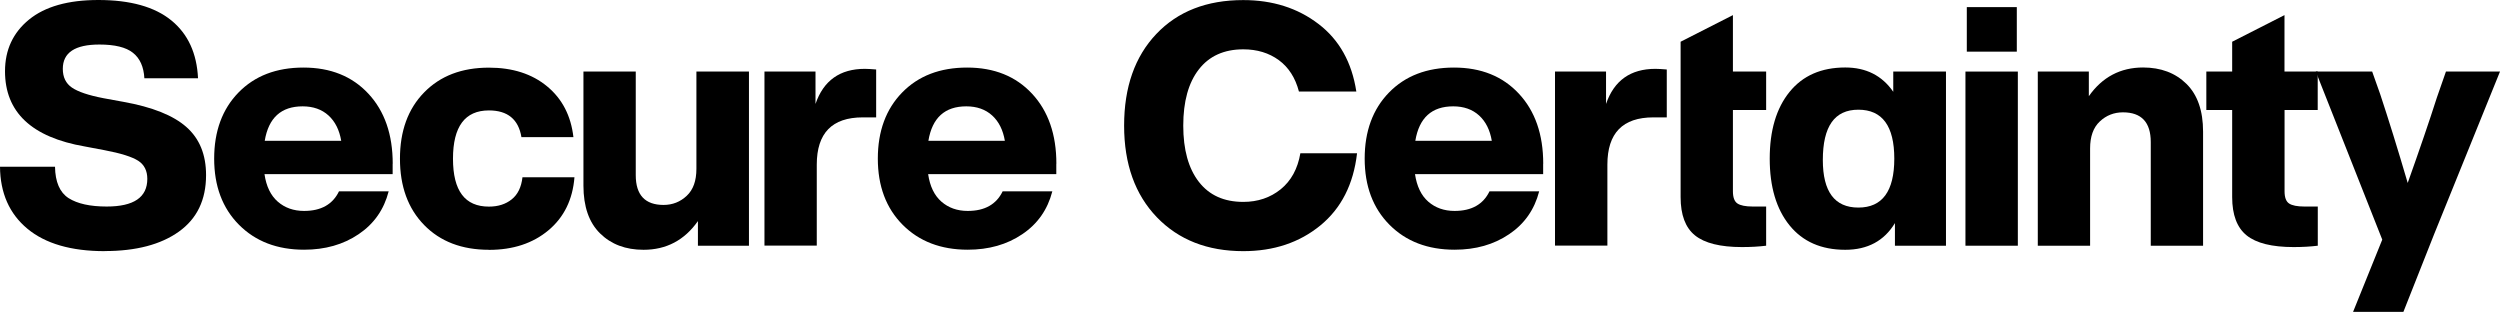
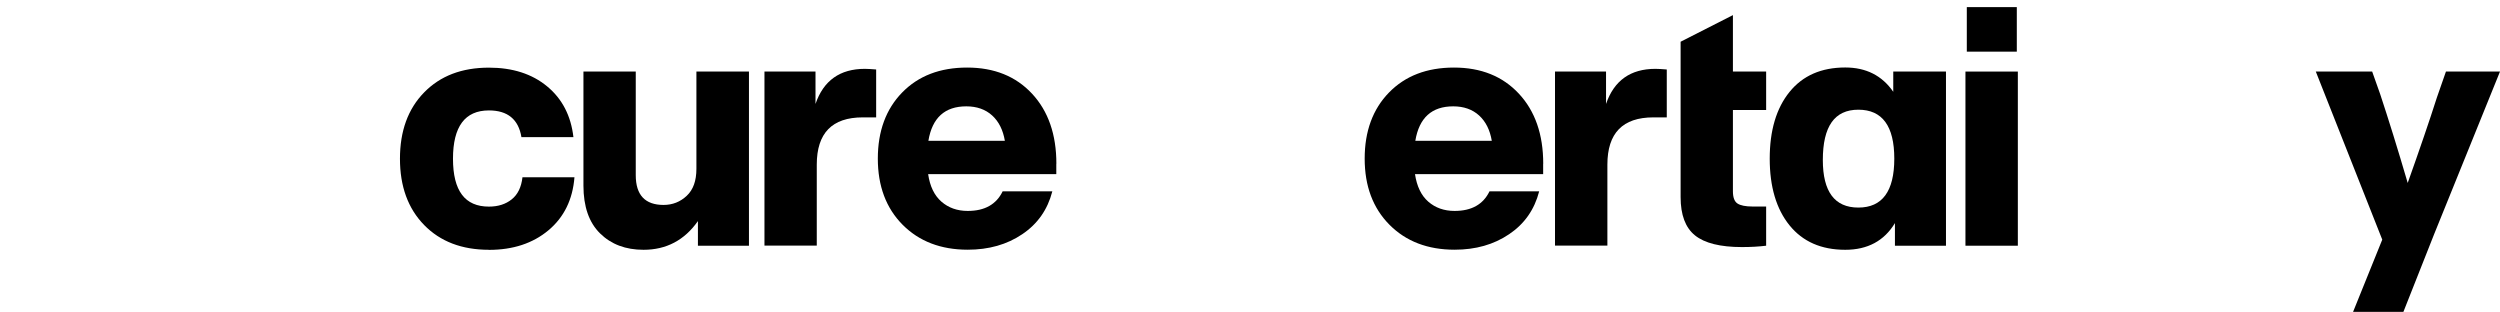
<svg xmlns="http://www.w3.org/2000/svg" width="2349" height="293" viewBox="0 0 2349 293" fill="none">
-   <path d="M98.376 235.978C66.854 235.978 42.577 228.916 25.696 214.867C8.814 200.818 0.224 181.435 0 156.642H51.69C51.914 170.992 56.172 180.834 64.464 186.168C72.755 191.427 84.707 194.056 100.244 194.056C125.715 194.056 138.414 185.416 138.414 168.062C138.414 160.474 135.575 154.764 129.898 151.083C124.221 147.402 113.614 144.021 98.077 141.091L79.776 137.635C29.73 128.995 4.706 105.405 4.706 66.939C4.706 46.88 12.25 30.652 27.264 18.406C42.279 6.161 64.015 0 92.4 0C122.429 0 145.286 6.386 160.972 19.158C176.659 31.93 184.95 50.111 186.07 73.55H135.65C135.052 62.732 131.467 54.769 124.894 49.585C118.395 44.401 107.863 41.846 93.371 41.846C70.439 41.846 59.011 49.434 59.011 64.685C59.011 72.499 61.849 78.359 67.526 82.265C73.203 86.172 83.063 89.553 97.181 92.257L116.079 95.713C143.194 100.597 162.914 108.485 175.165 119.379C187.49 130.272 193.615 145.298 193.615 164.531C193.615 187.821 185.099 205.476 168.068 217.646C151.038 229.817 127.807 235.903 98.376 235.903" fill="black" />
-   <path d="M284.372 99.921C264.204 99.921 252.327 110.664 248.741 132.301H320.6C318.882 122.158 314.923 114.195 308.648 108.485C302.374 102.775 294.232 99.921 284.372 99.921ZM368.929 153.787V163.629H248.517C250.161 175.049 254.344 183.688 260.992 189.473C267.64 195.258 275.856 198.188 285.716 198.188C301.702 198.188 312.607 192.028 318.508 179.782H365.194C360.787 196.911 351.375 210.359 336.959 220.051C322.542 229.817 305.436 234.625 285.716 234.625C260.469 234.625 240.077 226.812 224.54 211.185C209.003 195.559 201.234 174.823 201.234 149.054C201.234 123.285 208.853 102.55 224.091 86.923C239.33 71.297 259.647 63.483 285.119 63.483C310.591 63.483 330.908 71.672 346.146 88.05C361.385 104.428 369.004 126.366 369.004 153.863" fill="black" />
  <path d="M907.943 99.921C887.775 99.921 875.898 110.664 872.313 132.301H944.171C942.453 122.158 938.495 114.195 932.22 108.485C925.945 102.775 917.803 99.921 907.943 99.921ZM992.5 153.787V163.629H872.089C873.732 175.049 877.915 183.688 884.563 189.473C891.211 195.258 899.428 198.188 909.288 198.188C925.273 198.188 936.179 192.028 942.08 179.782H988.766C984.358 196.911 974.947 210.359 960.53 220.051C946.114 229.817 929.008 234.625 909.288 234.625C884.04 234.625 863.648 226.812 848.111 211.185C832.574 195.559 824.805 174.823 824.805 149.054C824.805 123.285 832.425 102.55 847.663 86.923C862.901 71.297 883.219 63.483 908.69 63.483C934.162 63.483 954.48 71.672 969.718 88.05C984.956 104.428 992.575 126.366 992.575 153.863" fill="black" />
  <path d="M459.387 234.701C433.99 234.701 413.673 226.962 398.509 211.411C383.346 195.859 375.801 175.124 375.801 149.13C375.801 123.135 383.346 102.325 398.509 86.848C413.673 71.297 433.915 63.559 459.387 63.559C481.647 63.559 499.873 69.418 514.065 81.138C528.258 92.859 536.475 108.786 538.79 128.845H489.938C487.174 112.166 477.016 103.752 459.387 103.752C436.903 103.752 425.624 118.853 425.624 149.13C425.624 179.406 436.903 194.131 459.387 194.131C467.977 194.131 475.148 191.877 480.825 187.295C486.502 182.787 489.864 175.8 490.909 166.559H539.761C538.118 187.445 529.976 204.123 515.335 216.369C500.695 228.615 482.095 234.776 459.387 234.776" fill="black" />
  <path d="M703.721 67.24V230.869H655.766V207.73C643.142 225.685 626.111 234.701 604.673 234.701C587.866 234.701 574.271 229.592 563.814 219.299C553.431 209.082 548.202 194.056 548.202 174.448V67.24H597.353V164.606C597.353 183.238 606.092 192.554 623.497 192.554C631.863 192.554 639.183 189.699 645.234 183.989C651.359 178.279 654.347 169.865 654.347 158.596V67.24H703.721Z" fill="black" />
  <path d="M812.555 64.685C815.095 64.685 818.68 64.911 823.237 65.286V110.288H810.613C781.78 110.288 767.438 125.088 767.438 154.689V230.794H718.287V67.24H766.243V97.667C773.787 75.654 789.25 64.685 812.63 64.685" fill="black" />
-   <path d="M1168.19 235.978C1134.57 235.978 1107.46 225.385 1086.99 204.123C1066.53 182.862 1056.22 154.163 1056.22 118.026C1056.22 81.89 1066.3 53.191 1086.47 31.93C1106.64 10.668 1133.9 0.075 1168.11 0.075C1195.68 0.075 1219.21 7.513 1238.78 22.463C1258.35 37.339 1270.22 58.6 1274.41 86.022H1220.48C1217.11 73.1 1210.84 63.333 1201.58 56.496C1192.32 49.735 1181.19 46.354 1168.19 46.354C1150.11 46.354 1136.14 52.665 1126.43 65.211C1116.65 77.758 1111.79 95.413 1111.79 118.026C1111.79 140.64 1116.65 158.22 1126.43 170.842C1136.22 183.463 1150.11 189.699 1168.19 189.699C1181.86 189.699 1193.59 185.717 1203.37 177.828C1213.16 169.865 1219.28 158.671 1221.82 144.021H1275.08C1271.72 173.171 1260.21 195.784 1240.57 211.862C1220.92 227.939 1196.8 235.978 1168.19 235.978Z" fill="black" />
  <path d="M1365.46 99.921C1345.29 99.921 1333.42 110.664 1329.83 132.301H1401.69C1399.97 122.158 1396.01 114.195 1389.74 108.485C1383.47 102.775 1375.32 99.921 1365.46 99.921ZM1449.95 153.787V163.629H1329.53C1331.25 175.049 1335.36 183.688 1342.01 189.473C1348.66 195.258 1356.87 198.188 1366.73 198.188C1382.72 198.188 1393.62 192.028 1399.53 179.782H1446.21C1441.8 196.911 1432.39 210.359 1417.98 220.051C1403.56 229.817 1386.53 234.625 1366.73 234.625C1341.49 234.625 1321.09 226.812 1305.56 211.185C1290.02 195.559 1282.25 174.823 1282.25 149.054C1282.25 123.285 1289.87 102.55 1305.11 86.923C1320.35 71.297 1340.66 63.483 1366.14 63.483C1391.61 63.483 1411.92 71.672 1427.16 88.05C1442.4 104.428 1450.02 126.366 1450.02 153.863" fill="black" />
  <path d="M1555.42 64.685C1557.96 64.685 1561.54 64.911 1566.1 65.286V110.288H1553.48C1524.64 110.288 1510.3 125.088 1510.3 154.689V230.794H1461.08V67.24H1509.03V97.667C1516.58 75.654 1532.04 64.685 1555.42 64.685Z" fill="black" />
  <path d="M1659.47 103.376H1628.25V179.782C1628.25 185.492 1629.67 189.323 1632.51 191.201C1635.34 193.079 1640.12 194.056 1646.85 194.056H1659.47V230.869C1652.75 231.695 1645.2 232.146 1636.76 232.146C1616.37 232.146 1601.66 228.465 1592.62 221.177C1583.58 213.89 1579.1 201.869 1579.1 185.191V39.217L1628.25 14.199V67.24H1659.47V103.376Z" fill="black" />
  <path d="M1746.12 195.033C1768.6 195.033 1779.88 179.707 1779.88 149.054C1779.88 118.402 1768.6 103.076 1746.12 103.076C1723.64 103.076 1712.73 118.853 1712.73 150.332C1712.73 180.157 1723.86 195.033 1746.12 195.033ZM1778.91 67.24H1828.44V230.869H1780.48V209.608C1770.4 226.286 1754.86 234.701 1733.79 234.701C1711.31 234.701 1693.83 227.037 1681.43 211.711C1669.03 196.385 1662.83 175.499 1662.83 149.054C1662.83 122.609 1669.03 101.724 1681.43 86.397C1693.83 71.071 1711.31 63.408 1733.79 63.408C1753.37 63.408 1768.38 70.996 1778.91 86.247V67.24Z" fill="black" />
  <path d="M1848.01 6.686H1894.99V48.533H1848.01V6.686ZM1846.74 67.24H1895.96V230.869H1846.74V67.24Z" fill="black" />
-   <path d="M2013.54 63.408C2030.34 63.408 2043.94 68.517 2054.39 78.809C2064.78 89.027 2070.01 104.053 2070.01 123.661V230.869H2020.86V133.503C2020.86 114.871 2012.12 105.555 1994.71 105.555C1986.35 105.555 1979.03 108.41 1972.97 114.12C1966.85 119.829 1963.86 128.319 1963.86 139.513V230.869H1914.71V67.24H1962.67V90.379C1975.29 72.424 1992.32 63.408 2013.76 63.408" fill="black" />
-   <path d="M2177.79 103.376H2146.57V179.782C2146.57 185.492 2147.99 189.323 2150.83 191.201C2153.67 193.079 2158.45 194.056 2165.17 194.056H2177.79V230.869C2171.07 231.695 2163.53 232.146 2155.09 232.146C2134.69 232.146 2119.98 228.465 2110.94 221.177C2101.9 213.89 2097.35 201.869 2097.35 185.191V103.376H2073.07V67.24H2097.35V39.217L2146.5 14.199V67.24H2177.72V103.376H2177.79Z" fill="black" />
  <path d="M2298.21 67.24H2349L2287.23 219.75L2258.24 293H2210.96L2238.37 225.159L2175.93 67.24H2228.89L2236.43 88.501C2244.2 111.941 2252.86 139.738 2262.28 171.893C2273.41 140.64 2282.59 113.894 2289.69 91.656L2298.21 67.24Z" fill="black" />
</svg>